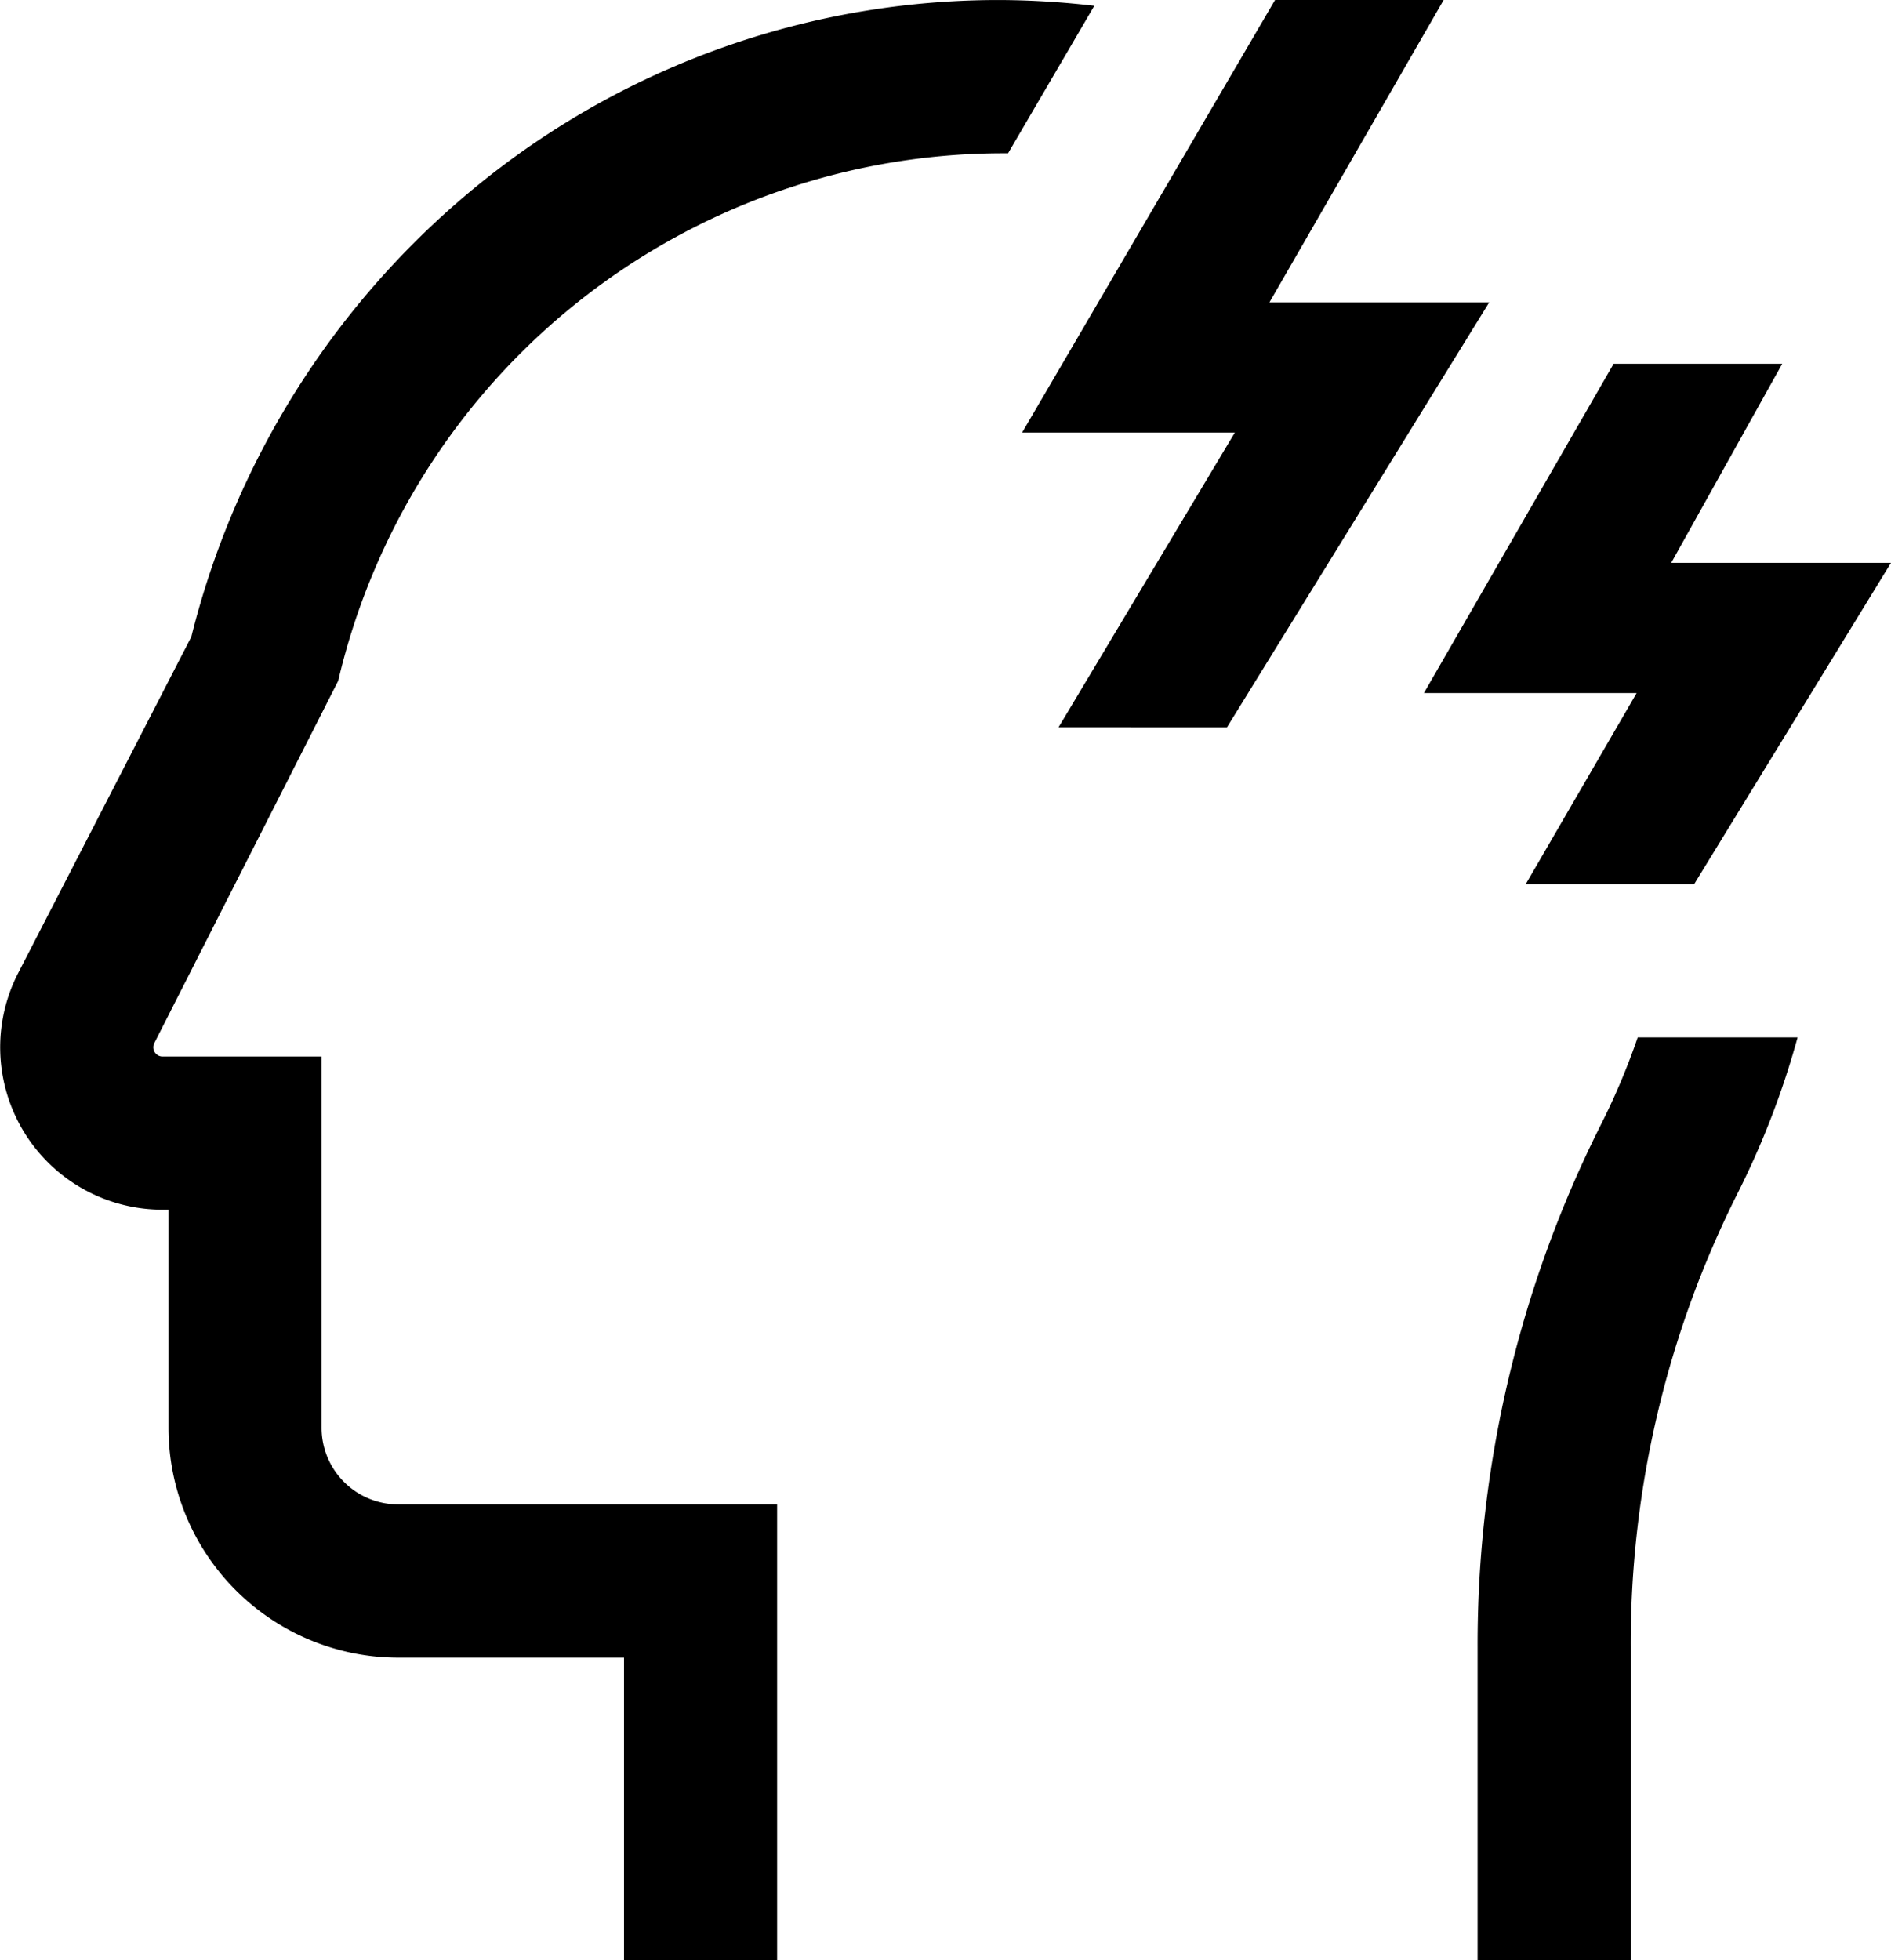
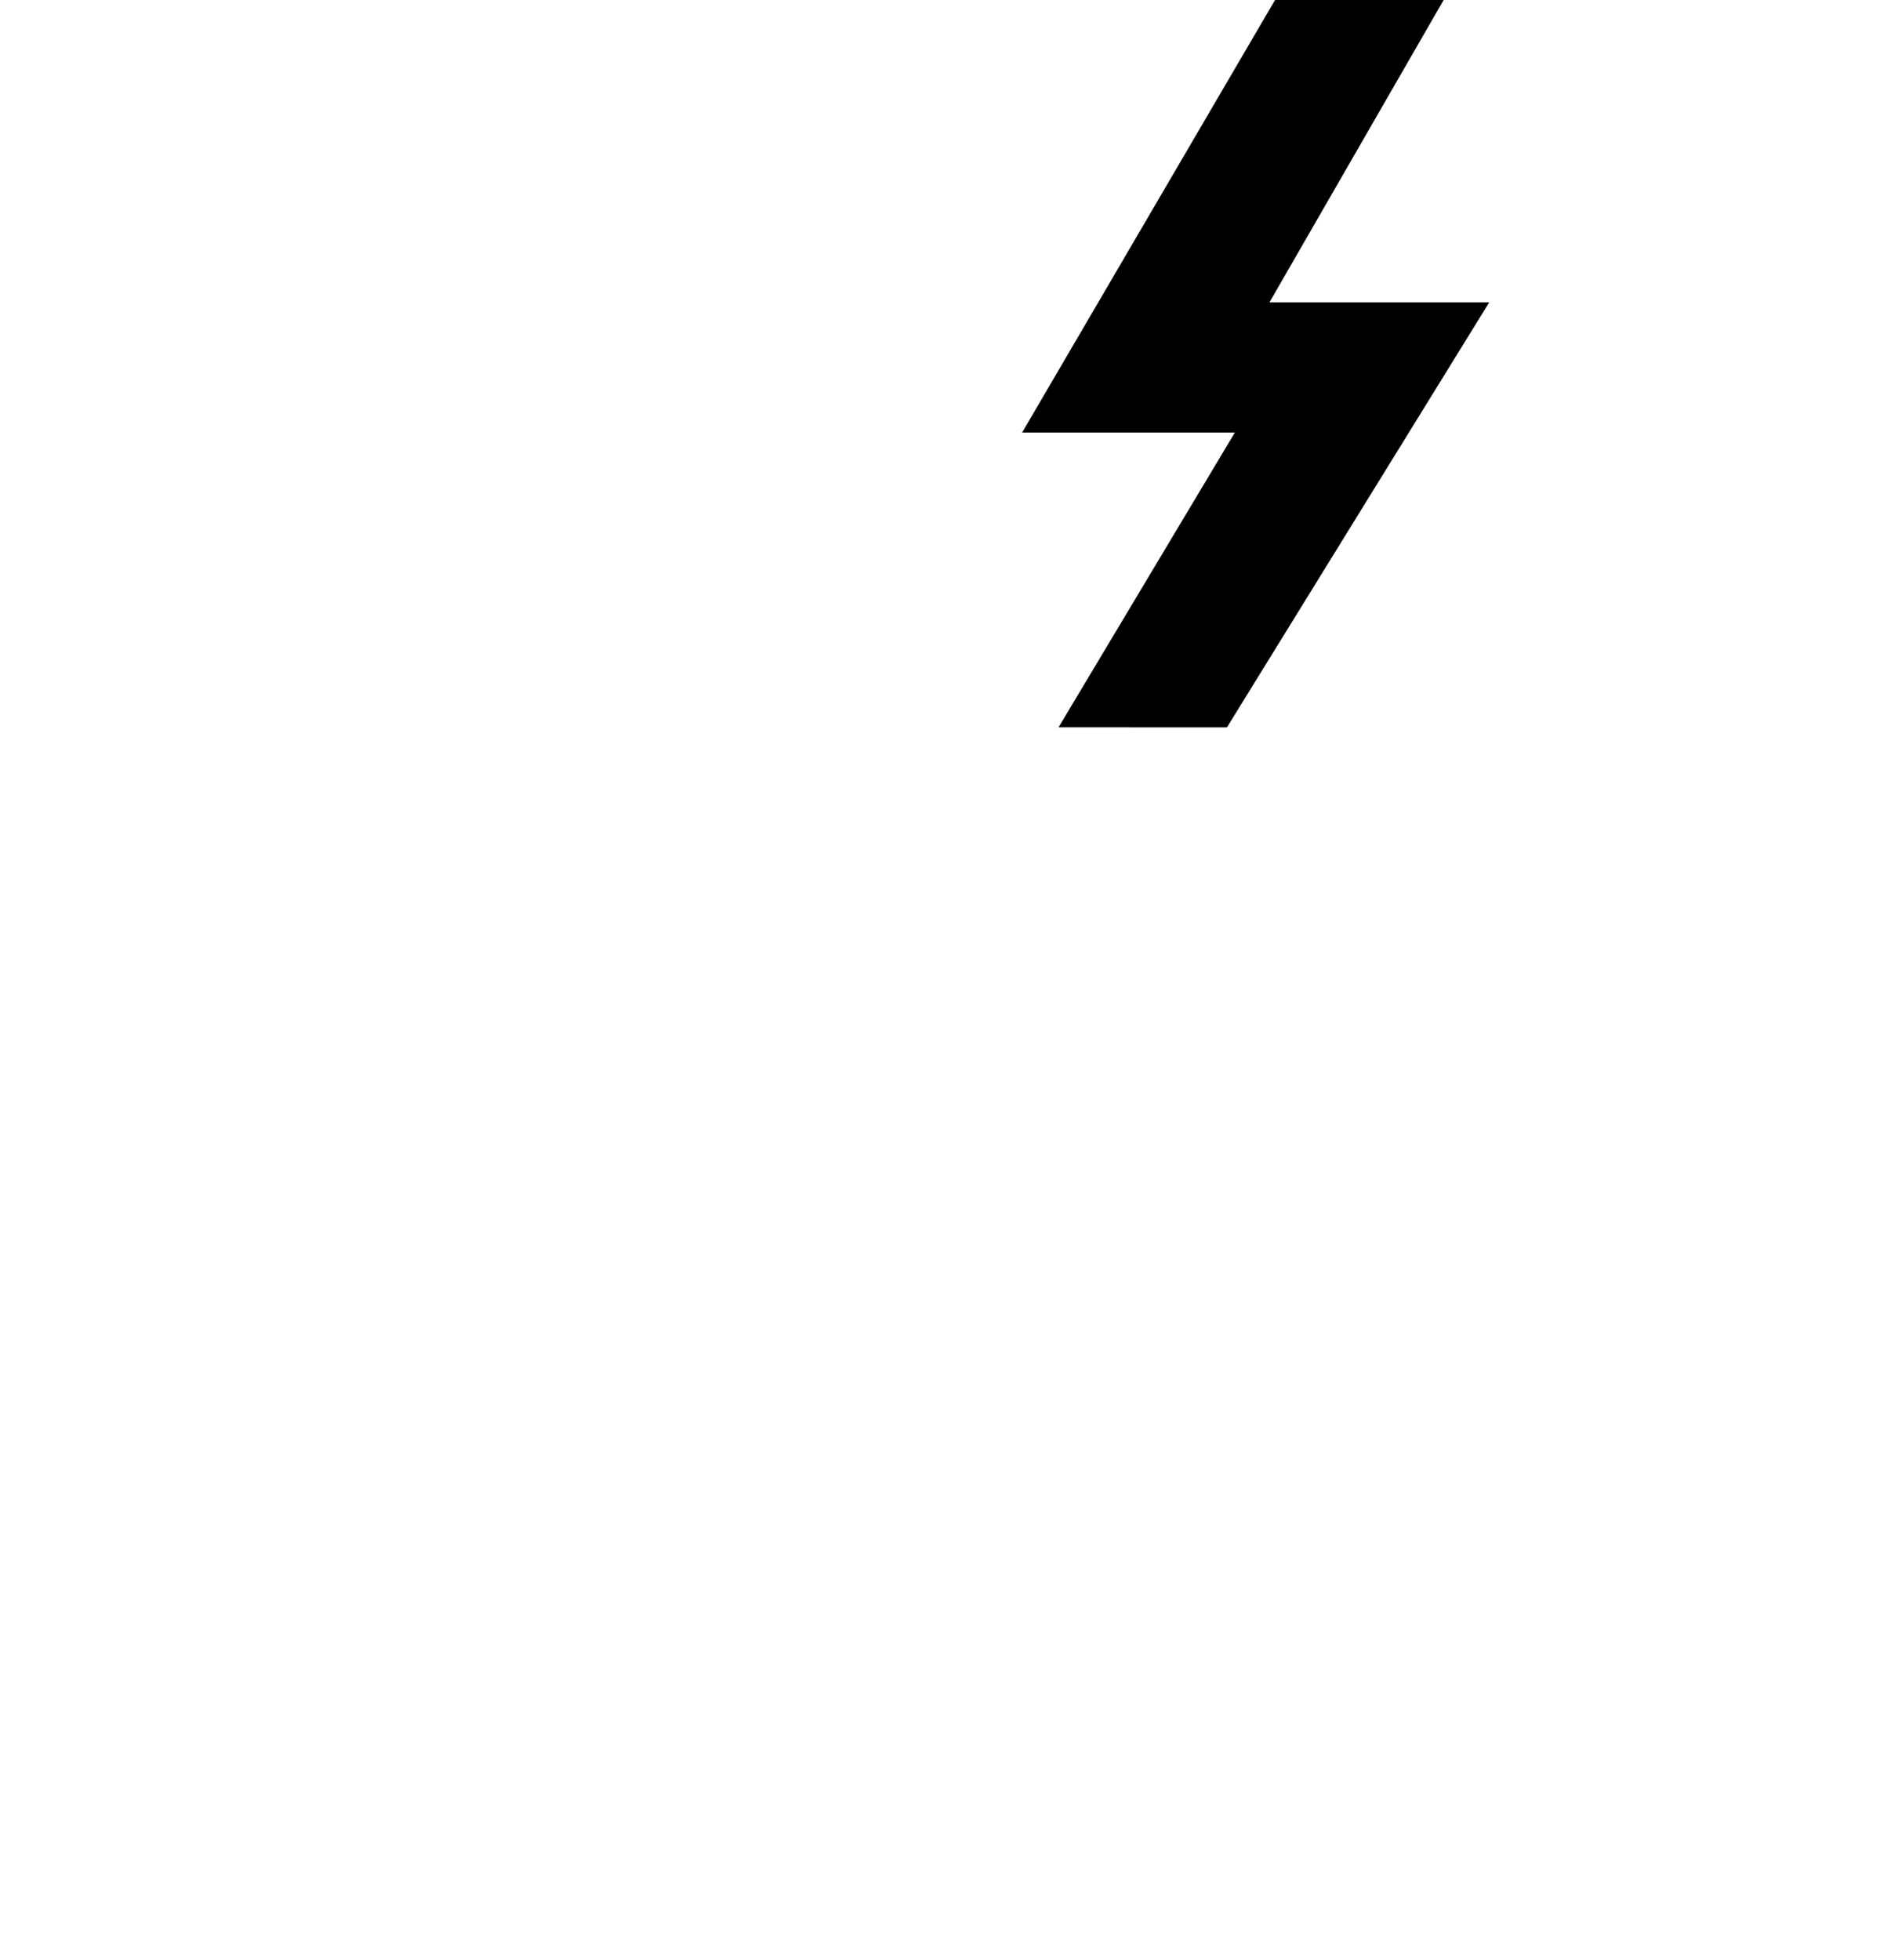
<svg xmlns="http://www.w3.org/2000/svg" width="46.465" height="48.157" viewBox="0 0 46.465 48.157">
-   <path d="M55.182,84.936h9.311V96.129H60.731V88.7H55.182a5.65,5.65,0,0,1-5.644-5.643V77.694h-.146a3.989,3.989,0,0,1-3.547-5.815L50.1,63.616a20.765,20.765,0,0,1,7.087-11.132,20.256,20.256,0,0,1,12.841-4.511,20.63,20.63,0,0,1,2.259.142l-2.119,3.623-.168,0A16.793,16.793,0,0,0,53.708,64.7L49.19,73.6a.227.227,0,0,0,.2.331H53.3v9.123a1.883,1.883,0,0,0,1.881,1.881Z" transform="translate(-45.398 -47.972)" />
-   <path d="M85.639,73.461a16.953,16.953,0,0,1-.923,2.181,28.441,28.441,0,0,0-3.011,12.79v7.7h3.763v-7.7a24.636,24.636,0,0,1,2.6-11.09,20.665,20.665,0,0,0,1.5-3.881Z" transform="translate(-45.398 -47.972)" />
  <path d="M75.546,65.843,81.991,55.4h-5.4l4.281-7.43H76.729L70.513,58.6H75.74l-4.332,7.242Z" transform="translate(-45.398 -47.972)" />
-   <path d="M87.023,69.7l4.84-7.9h-5.4l2.728-4.891H85.048L80.386,65h5.227l-2.728,4.7Z" transform="translate(-45.398 -47.972)" />
</svg>